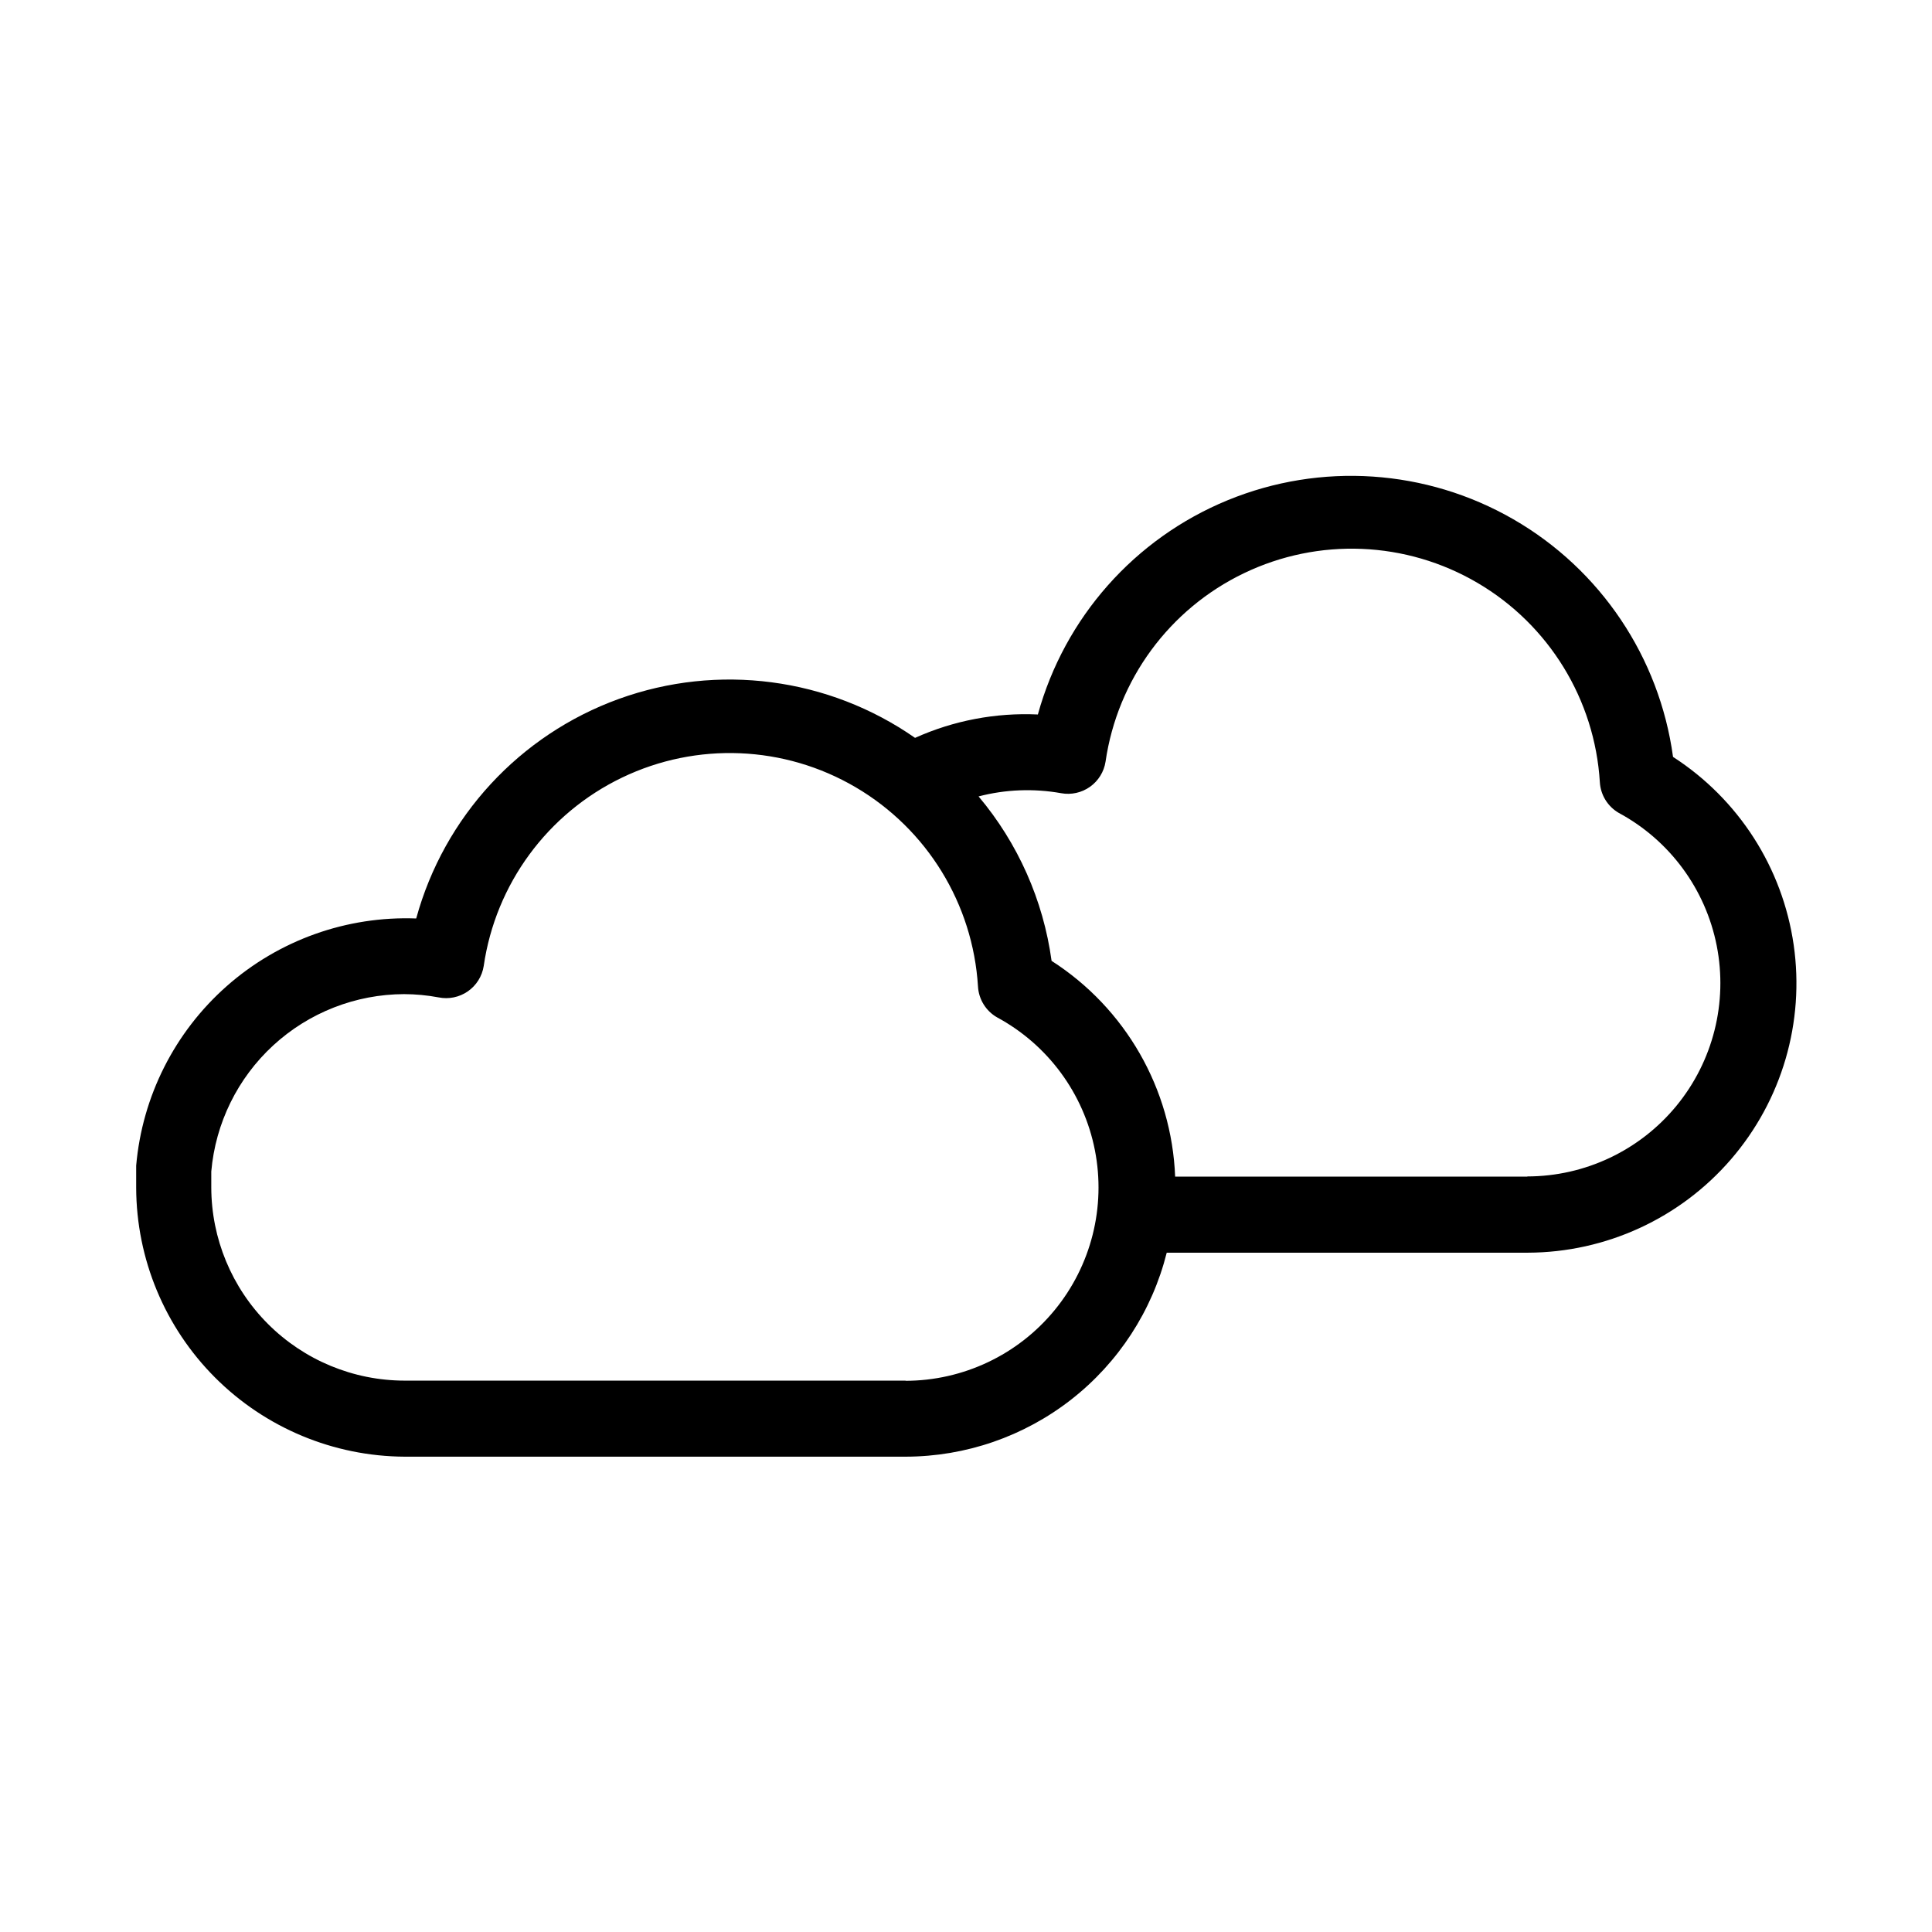
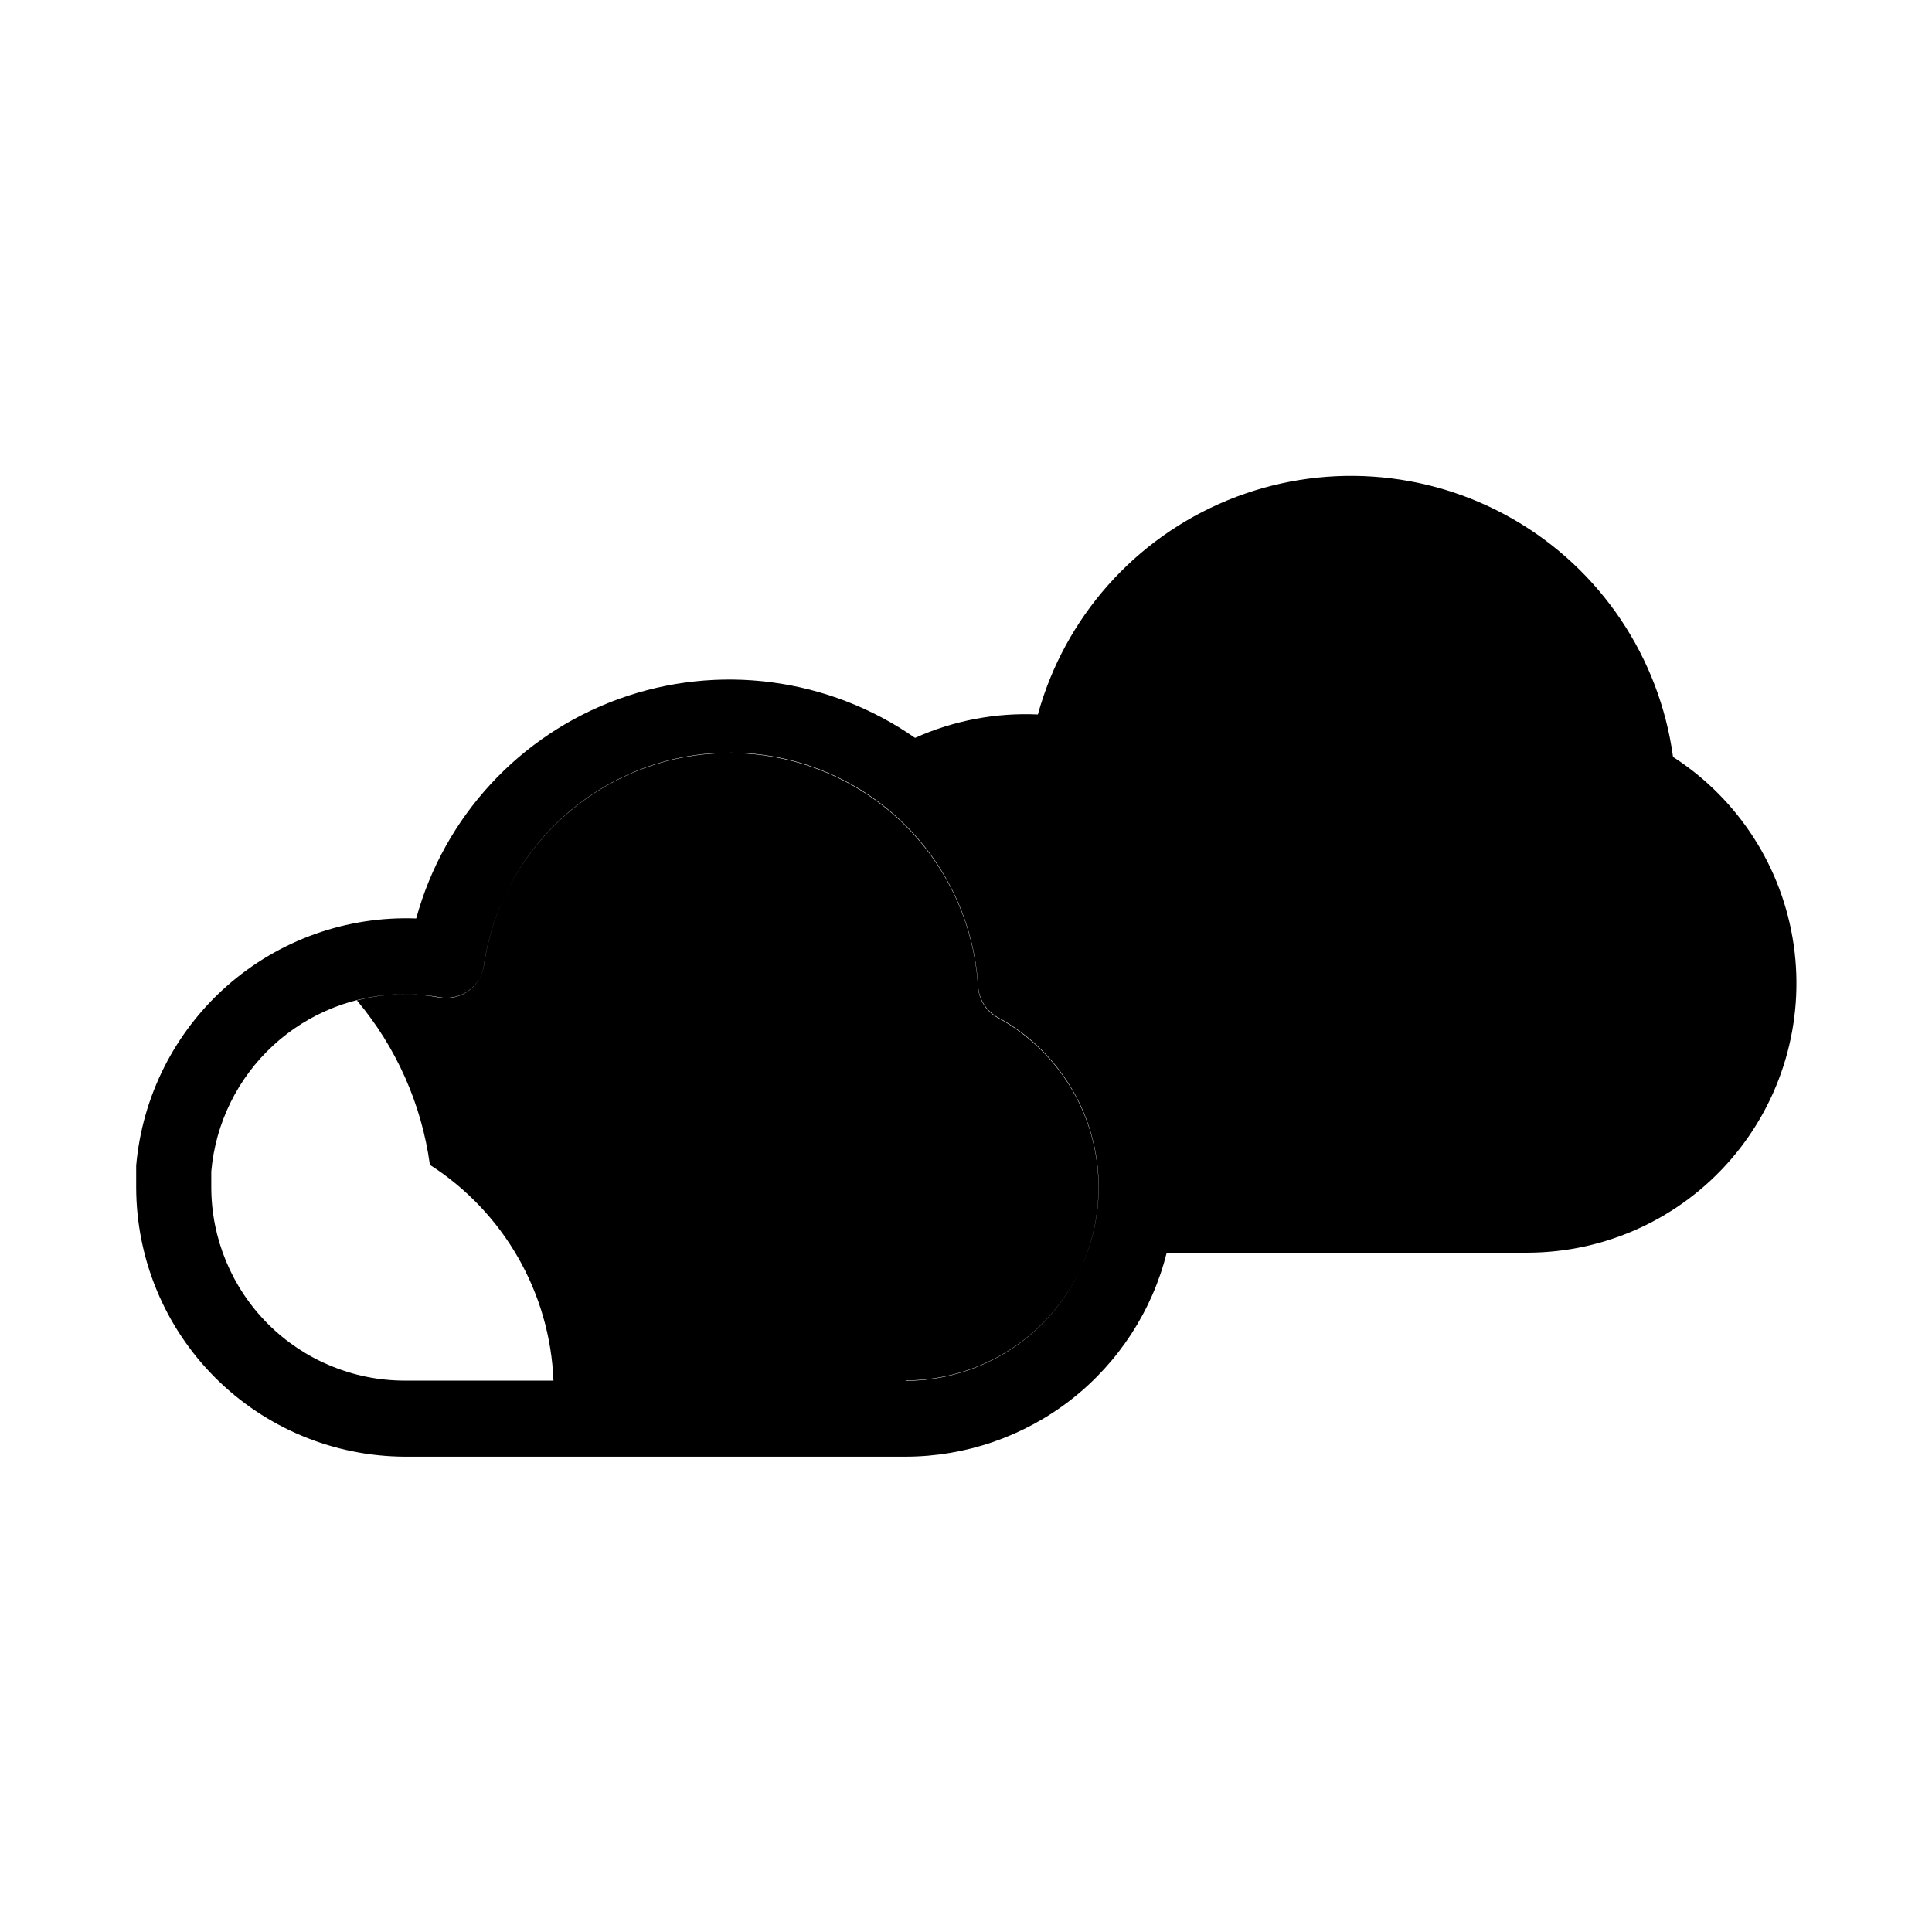
<svg xmlns="http://www.w3.org/2000/svg" fill="#000000" width="800px" height="800px" version="1.1" viewBox="144 144 512 512">
-   <path d="m587.37 344.58c-3.602-26.406-19.227-49.66-42.316-62.969-23.094-13.309-51.043-15.176-75.699-5.051-24.656 10.121-43.23 31.09-50.309 56.785-11.184-0.516-22.336 1.605-32.547 6.199-22.938-15.988-52.211-19.836-78.5-10.32-26.289 9.52-46.312 31.215-53.699 58.18-18.41-0.691-36.383 5.723-50.195 17.914-13.816 12.191-22.414 29.227-24.016 47.582v5.894c0.066 18.855 7.578 36.922 20.902 50.266 13.324 13.34 31.379 20.879 50.234 20.973h132.8c15.902-0.027 31.34-5.359 43.871-15.148 12.527-9.793 21.434-23.484 25.301-38.91h95.727c20.668-0.07 40.289-9.09 53.797-24.734 13.508-15.645 19.57-36.371 16.625-56.828-2.945-20.457-14.609-38.633-31.98-49.832zm-203.34 165.3h-132.8c-13.586-0.012-26.609-5.414-36.215-15.02-9.605-9.609-15.008-22.633-15.023-36.219v-4.18c1.109-12.801 6.965-24.723 16.418-33.422 9.457-8.699 21.824-13.543 34.672-13.586 3.059 0.012 6.109 0.297 9.117 0.859 2.699 0.555 5.512-0.02 7.777-1.59 2.266-1.57 3.789-4 4.215-6.723 3.148-21.715 16.898-40.434 36.676-49.938 19.777-9.5 42.984-8.535 61.902 2.574 18.922 11.109 31.07 30.902 32.41 52.805 0.195 3.394 2.09 6.465 5.039 8.16 13.473 7.269 22.992 20.188 25.941 35.211 2.953 15.023-0.969 30.582-10.691 42.41-9.719 11.832-24.223 18.691-39.535 18.707zm164.75-54.059h-93.355c-0.914-23.266-13.145-44.617-32.746-57.184-2.195-16.062-8.906-31.176-19.348-43.578 7.141-1.859 14.602-2.148 21.863-0.855 2.68 0.496 5.441-0.117 7.664-1.691 2.219-1.574 3.711-3.981 4.125-6.672 3.152-21.715 16.902-40.434 36.68-49.934 19.773-9.504 42.984-8.539 61.902 2.57 18.922 11.109 31.07 30.906 32.41 52.805 0.195 3.394 2.09 6.465 5.039 8.16 13.473 7.273 22.988 20.188 25.941 35.211 2.953 15.027-0.969 30.582-10.691 42.414-9.719 11.828-24.223 18.688-39.535 18.703z" />
+   <path d="m587.37 344.58c-3.602-26.406-19.227-49.66-42.316-62.969-23.094-13.309-51.043-15.176-75.699-5.051-24.656 10.121-43.23 31.09-50.309 56.785-11.184-0.516-22.336 1.605-32.547 6.199-22.938-15.988-52.211-19.836-78.5-10.32-26.289 9.52-46.312 31.215-53.699 58.18-18.41-0.691-36.383 5.723-50.195 17.914-13.816 12.191-22.414 29.227-24.016 47.582v5.894c0.066 18.855 7.578 36.922 20.902 50.266 13.324 13.34 31.379 20.879 50.234 20.973h132.8c15.902-0.027 31.34-5.359 43.871-15.148 12.527-9.793 21.434-23.484 25.301-38.91h95.727c20.668-0.07 40.289-9.09 53.797-24.734 13.508-15.645 19.57-36.371 16.625-56.828-2.945-20.457-14.609-38.633-31.98-49.832zm-203.34 165.3h-132.8c-13.586-0.012-26.609-5.414-36.215-15.02-9.605-9.609-15.008-22.633-15.023-36.219v-4.18c1.109-12.801 6.965-24.723 16.418-33.422 9.457-8.699 21.824-13.543 34.672-13.586 3.059 0.012 6.109 0.297 9.117 0.859 2.699 0.555 5.512-0.02 7.777-1.59 2.266-1.57 3.789-4 4.215-6.723 3.148-21.715 16.898-40.434 36.676-49.938 19.777-9.5 42.984-8.535 61.902 2.574 18.922 11.109 31.07 30.902 32.41 52.805 0.195 3.394 2.09 6.465 5.039 8.16 13.473 7.269 22.992 20.188 25.941 35.211 2.953 15.023-0.969 30.582-10.691 42.41-9.719 11.832-24.223 18.691-39.535 18.707zh-93.355c-0.914-23.266-13.145-44.617-32.746-57.184-2.195-16.062-8.906-31.176-19.348-43.578 7.141-1.859 14.602-2.148 21.863-0.855 2.68 0.496 5.441-0.117 7.664-1.691 2.219-1.574 3.711-3.981 4.125-6.672 3.152-21.715 16.902-40.434 36.68-49.934 19.773-9.504 42.984-8.539 61.902 2.57 18.922 11.109 31.07 30.906 32.41 52.805 0.195 3.394 2.09 6.465 5.039 8.16 13.473 7.273 22.988 20.188 25.941 35.211 2.953 15.027-0.969 30.582-10.691 42.414-9.719 11.828-24.223 18.688-39.535 18.703z" />
</svg>